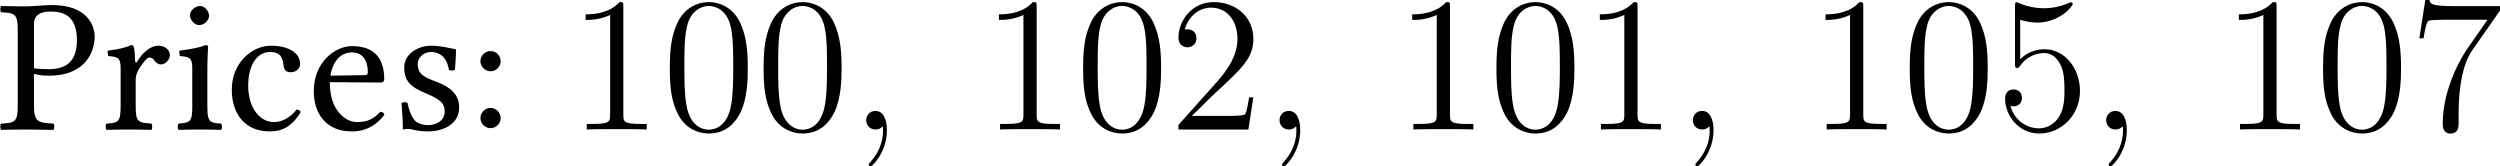
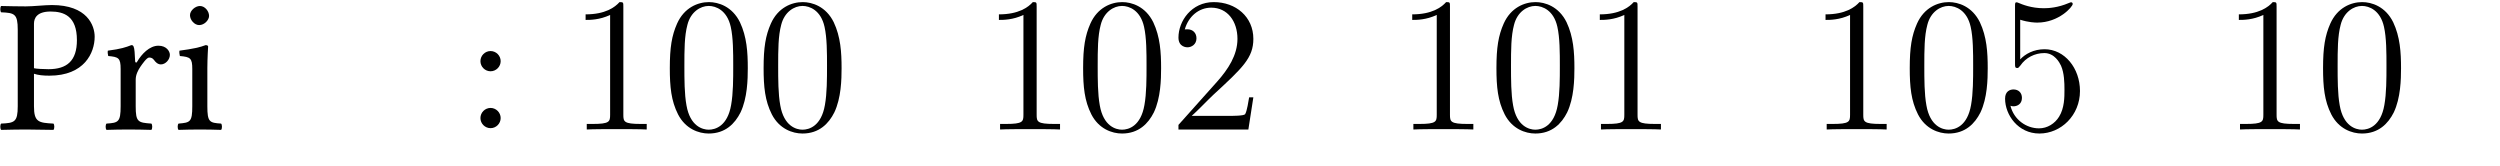
<svg xmlns="http://www.w3.org/2000/svg" xmlns:xlink="http://www.w3.org/1999/xlink" version="1.1" width="218.412pt" height="14.545pt" viewBox="218.364 30.521 218.412 14.545">
  <defs>
-     <path id="g4-59" d="M2.331 .048C2.331-.646 2.104-1.16 1.614-1.16C1.231-1.16 1.04-.849 1.04-.586S1.219 0 1.626 0C1.781 0 1.913-.048 2.02-.155C2.044-.179 2.056-.179 2.068-.179C2.092-.179 2.092-.012 2.092 .048C2.092 .442 2.02 1.219 1.327 1.997C1.196 2.14 1.196 2.164 1.196 2.188C1.196 2.248 1.255 2.307 1.315 2.307C1.411 2.307 2.331 1.423 2.331 .048Z" />
    <path id="g20-48" d="M5.356-3.826C5.356-4.818 5.296-5.786 4.866-6.695C4.376-7.687 3.515-7.95 2.929-7.95C2.236-7.95 1.387-7.603 .944-6.611C.61-5.858 .49-5.117 .49-3.826C.49-2.666 .574-1.793 1.004-.944C1.47-.036 2.295 .251 2.917 .251C3.957 .251 4.555-.371 4.902-1.064C5.332-1.961 5.356-3.132 5.356-3.826ZM2.917 .012C2.534 .012 1.757-.203 1.53-1.506C1.399-2.224 1.399-3.132 1.399-3.969C1.399-4.949 1.399-5.834 1.59-6.539C1.793-7.34 2.403-7.711 2.917-7.711C3.371-7.711 4.065-7.436 4.292-6.408C4.447-5.727 4.447-4.782 4.447-3.969C4.447-3.168 4.447-2.26 4.316-1.53C4.089-.215 3.335 .012 2.917 .012Z" />
    <path id="g20-49" d="M3.443-7.663C3.443-7.938 3.443-7.95 3.204-7.95C2.917-7.627 2.319-7.185 1.088-7.185V-6.838C1.363-6.838 1.961-6.838 2.618-7.149V-.921C2.618-.49 2.582-.347 1.53-.347H1.16V0C1.482-.024 2.642-.024 3.037-.024S4.579-.024 4.902 0V-.347H4.531C3.479-.347 3.443-.49 3.443-.921V-7.663Z" />
    <path id="g20-50" d="M5.26-2.008H4.997C4.961-1.805 4.866-1.148 4.746-.956C4.663-.849 3.981-.849 3.622-.849H1.411C1.733-1.124 2.463-1.889 2.774-2.176C4.591-3.85 5.26-4.471 5.26-5.655C5.26-7.03 4.172-7.95 2.786-7.95S.586-6.767 .586-5.738C.586-5.129 1.112-5.129 1.148-5.129C1.399-5.129 1.71-5.308 1.71-5.691C1.71-6.025 1.482-6.253 1.148-6.253C1.04-6.253 1.016-6.253 .98-6.241C1.207-7.054 1.853-7.603 2.63-7.603C3.646-7.603 4.268-6.755 4.268-5.655C4.268-4.639 3.682-3.754 3.001-2.989L.586-.287V0H4.949L5.26-2.008Z" />
    <path id="g20-53" d="M1.53-6.85C2.044-6.683 2.463-6.671 2.594-6.671C3.945-6.671 4.806-7.663 4.806-7.831C4.806-7.878 4.782-7.938 4.71-7.938C4.686-7.938 4.663-7.938 4.555-7.89C3.885-7.603 3.312-7.568 3.001-7.568C2.212-7.568 1.65-7.807 1.423-7.902C1.339-7.938 1.315-7.938 1.303-7.938C1.207-7.938 1.207-7.867 1.207-7.675V-4.125C1.207-3.909 1.207-3.838 1.351-3.838C1.411-3.838 1.423-3.85 1.542-3.993C1.877-4.483 2.439-4.77 3.037-4.77C3.67-4.77 3.981-4.184 4.077-3.981C4.28-3.515 4.292-2.929 4.292-2.475S4.292-1.339 3.957-.801C3.694-.371 3.228-.072 2.702-.072C1.913-.072 1.136-.61 .921-1.482C.98-1.459 1.052-1.447 1.112-1.447C1.315-1.447 1.638-1.566 1.638-1.973C1.638-2.307 1.411-2.499 1.112-2.499C.897-2.499 .586-2.391 .586-1.925C.586-.909 1.399 .251 2.726 .251C4.077 .251 5.26-.885 5.26-2.403C5.26-3.826 4.304-5.009 3.049-5.009C2.367-5.009 1.841-4.71 1.53-4.376V-6.85Z" />
-     <path id="g20-55" d="M5.679-7.424V-7.699H2.798C1.351-7.699 1.327-7.855 1.279-8.082H1.016L.646-5.691H.909C.944-5.906 1.052-6.647 1.207-6.779C1.303-6.85 2.2-6.85 2.367-6.85H4.902L3.634-5.033C3.312-4.567 2.104-2.606 2.104-.359C2.104-.227 2.104 .251 2.594 .251C3.096 .251 3.096-.215 3.096-.371V-.968C3.096-2.75 3.383-4.136 3.945-4.937L5.679-7.424Z" />
    <use id="g19-58" xlink:href="#g17-58" transform="scale(1.096)" />
    <use id="g19-80" xlink:href="#g17-80" transform="scale(1.096)" />
    <use id="g19-99" xlink:href="#g17-99" transform="scale(1.096)" />
    <use id="g19-101" xlink:href="#g17-101" transform="scale(1.096)" />
    <use id="g19-105" xlink:href="#g17-105" transform="scale(1.096)" />
    <use id="g19-114" xlink:href="#g17-114" transform="scale(1.096)" />
    <use id="g19-115" xlink:href="#g17-115" transform="scale(1.096)" />
    <path id="g17-58" d="M.761-.652C.761-.337 1.022-.076 1.337-.076S1.913-.337 1.913-.652S1.652-1.228 1.337-1.228S.761-.967 .761-.652ZM.761-3.891C.761-3.576 1.022-3.315 1.337-3.315S1.913-3.576 1.913-3.891S1.652-4.467 1.337-4.467S.761-4.206 .761-3.891Z" />
    <path id="g17-80" d="M1.13-5.684V-1.326C1.13-.424 .946-.37 .185-.337C.12-.272 .12-.043 .185 .022C.674 .011 1.206 0 1.598 0C1.978 0 2.619 .011 3.163 .022C3.228-.043 3.228-.272 3.163-.337C2.315-.38 2.054-.424 2.054-1.326V-3.174C2.293-3.097 2.554-3.065 2.934-3.065C4.912-3.065 5.51-4.358 5.51-5.282C5.51-5.923 5.086-7.086 3.076-7.086C2.663-7.086 2.022-7.01 1.587-7.01C1.185-7.01 .619-7.021 .185-7.032C.12-6.967 .12-6.738 .185-6.673C.946-6.641 1.13-6.586 1.13-5.684ZM2.054-6.021C2.054-6.336 2.217-6.717 3-6.717C3.75-6.717 4.499-6.467 4.499-5.086C4.499-3.913 3.934-3.434 2.88-3.434C2.608-3.434 2.174-3.456 2.054-3.489V-6.021Z" />
-     <path id="g17-99" d="M4.326-.989C4.282-1.087 4.195-1.13 4.097-1.141C3.728-.663 3.26-.424 2.793-.424C2-.424 1.337-1.228 1.337-2.5C1.337-3.695 1.858-4.413 2.576-4.413C3.217-4.413 3.304-4.032 3.347-3.652C3.38-3.358 3.532-3.26 3.76-3.26S4.293-3.402 4.293-3.739C4.293-4.336 3.673-4.771 2.63-4.771C1.554-4.771 .402-3.804 .402-2.261C.402-.859 1.185 .109 2.554 .109C3.206 .109 3.782-.098 4.326-.989Z" />
-     <path id="g17-101" d="M4.195-1.011C3.793-.598 3.478-.424 2.848-.424C2.456-.424 2-.652 1.663-1.206C1.445-1.565 1.315-2.065 1.315-2.695L4.206-2.674C4.336-2.674 4.413-2.739 4.413-2.858C4.413-3.771 4.086-4.749 2.576-4.749C1.63-4.749 .402-3.847 .402-2.195C.402-1.587 .554-1 .913-.587C1.282-.152 1.793 .109 2.576 .109C3.402 .109 3.989-.272 4.423-.837C4.391-.946 4.326-1 4.195-1.011ZM1.348-3.065C1.554-4.293 2.315-4.391 2.576-4.391C2.989-4.391 3.478-4.163 3.478-3.25C3.478-3.152 3.434-3.097 3.315-3.097L1.348-3.065Z" />
    <path id="g17-105" d="M1.967-1.326V-3.489C1.967-4.032 2.011-4.728 2.011-4.728C2.011-4.771 1.956-4.804 1.869-4.804C1.565-4.684 1.13-4.586 .38-4.489C.359-4.423 .38-4.25 .402-4.184C1-4.13 1.109-4.065 1.109-3.445V-1.326C1.109-.424 .989-.391 .326-.337C.261-.272 .261-.043 .326 .022C.685 .011 1.109 0 1.543 0S2.391 .011 2.75 .022C2.815-.043 2.815-.272 2.75-.337C2.087-.38 1.967-.424 1.967-1.326ZM.978-6.51C.978-6.228 1.239-5.945 1.5-5.945C1.804-5.945 2.065-6.238 2.065-6.467C2.065-6.727 1.837-7.032 1.543-7.032C1.282-7.032 .978-6.771 .978-6.51Z" />
    <path id="g17-114" d="M1.913-3.891C1.891-4.326 1.88-4.608 1.826-4.717C1.804-4.771 1.782-4.804 1.695-4.804C1.391-4.684 1.109-4.586 .359-4.489C.337-4.423 .359-4.25 .38-4.184C.967-4.13 1.087-4.076 1.087-3.445V-1.326C1.087-.424 .956-.38 .283-.337C.217-.272 .217-.043 .283 .022C.663 .011 1.087 0 1.522 0S2.456 .011 2.837 .022C2.902-.043 2.902-.272 2.837-.337C2.076-.391 1.945-.424 1.945-1.326V-2.837C1.945-3.119 2.076-3.369 2.206-3.565C2.326-3.739 2.576-4.097 2.706-4.097C2.804-4.097 2.902-4.076 2.989-3.956C3.065-3.847 3.195-3.706 3.38-3.706C3.641-3.706 3.891-3.978 3.891-4.25C3.891-4.456 3.695-4.771 3.239-4.771C2.728-4.771 2.282-4.293 2.032-3.869C1.967-3.75 1.913-3.837 1.913-3.891Z" />
-     <path id="g17-115" d="M.522-1.5C.565-.967 .598-.456 .598 0C.706-.022 .815-.033 .869-.033C.946-.033 1.011-.033 1.087-.011C1.38 .065 1.674 .109 2.076 .109C2.684 .109 3.804-.185 3.804-1.261C3.804-2 3.271-2.435 2.532-2.706C1.88-2.956 1.445-3.119 1.445-3.717C1.445-4.163 1.837-4.413 2.206-4.413C2.445-4.413 3.076-4.326 3.217-3.402C3.282-3.337 3.5-3.347 3.565-3.413C3.597-3.804 3.619-4.206 3.63-4.565C3.293-4.619 2.771-4.771 2.206-4.771C1.402-4.771 .674-4.25 .674-3.554C.674-2.761 1.032-2.424 1.869-2.076C2.771-1.706 2.978-1.478 2.978-1.011C2.978-.478 2.456-.25 2.054-.25C1.63-.25 1.391-.391 1.282-.511C1.043-.761 .924-1.239 .859-1.511C.793-1.576 .587-1.565 .522-1.5Z" />
  </defs>
  <g id="page1" transform="matrix(1.4 0 0 1.4 0 0)">
    <use x="155.843" y="29.882" xlink:href="#g19-80" />
    <use x="162.311" y="29.882" xlink:href="#g19-114" />
    <use x="166.758" y="29.882" xlink:href="#g19-105" />
    <use x="169.998" y="29.882" xlink:href="#g19-99" />
    <use x="175.115" y="29.882" xlink:href="#g19-101" />
    <use x="180.459" y="29.882" xlink:href="#g19-115" />
    <use x="185.121" y="29.882" xlink:href="#g19-58" />
    <use x="191.43" y="29.882" xlink:href="#g20-49" />
    <use x="197.283" y="29.882" xlink:href="#g20-48" />
    <use x="203.136" y="29.882" xlink:href="#g20-48" />
    <use x="208.989" y="29.882" xlink:href="#g4-59" />
    <use x="217.222" y="29.882" xlink:href="#g20-49" />
    <use x="223.075" y="29.882" xlink:href="#g20-48" />
    <use x="228.928" y="29.882" xlink:href="#g20-50" />
    <use x="234.781" y="29.882" xlink:href="#g4-59" />
    <use x="243.014" y="29.882" xlink:href="#g20-49" />
    <use x="248.867" y="29.882" xlink:href="#g20-48" />
    <use x="254.72" y="29.882" xlink:href="#g20-49" />
    <use x="260.573" y="29.882" xlink:href="#g4-59" />
    <use x="268.806" y="29.882" xlink:href="#g20-49" />
    <use x="274.659" y="29.882" xlink:href="#g20-48" />
    <use x="280.512" y="29.882" xlink:href="#g20-53" />
    <use x="286.365" y="29.882" xlink:href="#g4-59" />
    <use x="294.598" y="29.882" xlink:href="#g20-49" />
    <use x="300.451" y="29.882" xlink:href="#g20-48" />
    <use x="306.304" y="29.882" xlink:href="#g20-55" />
  </g>
</svg>